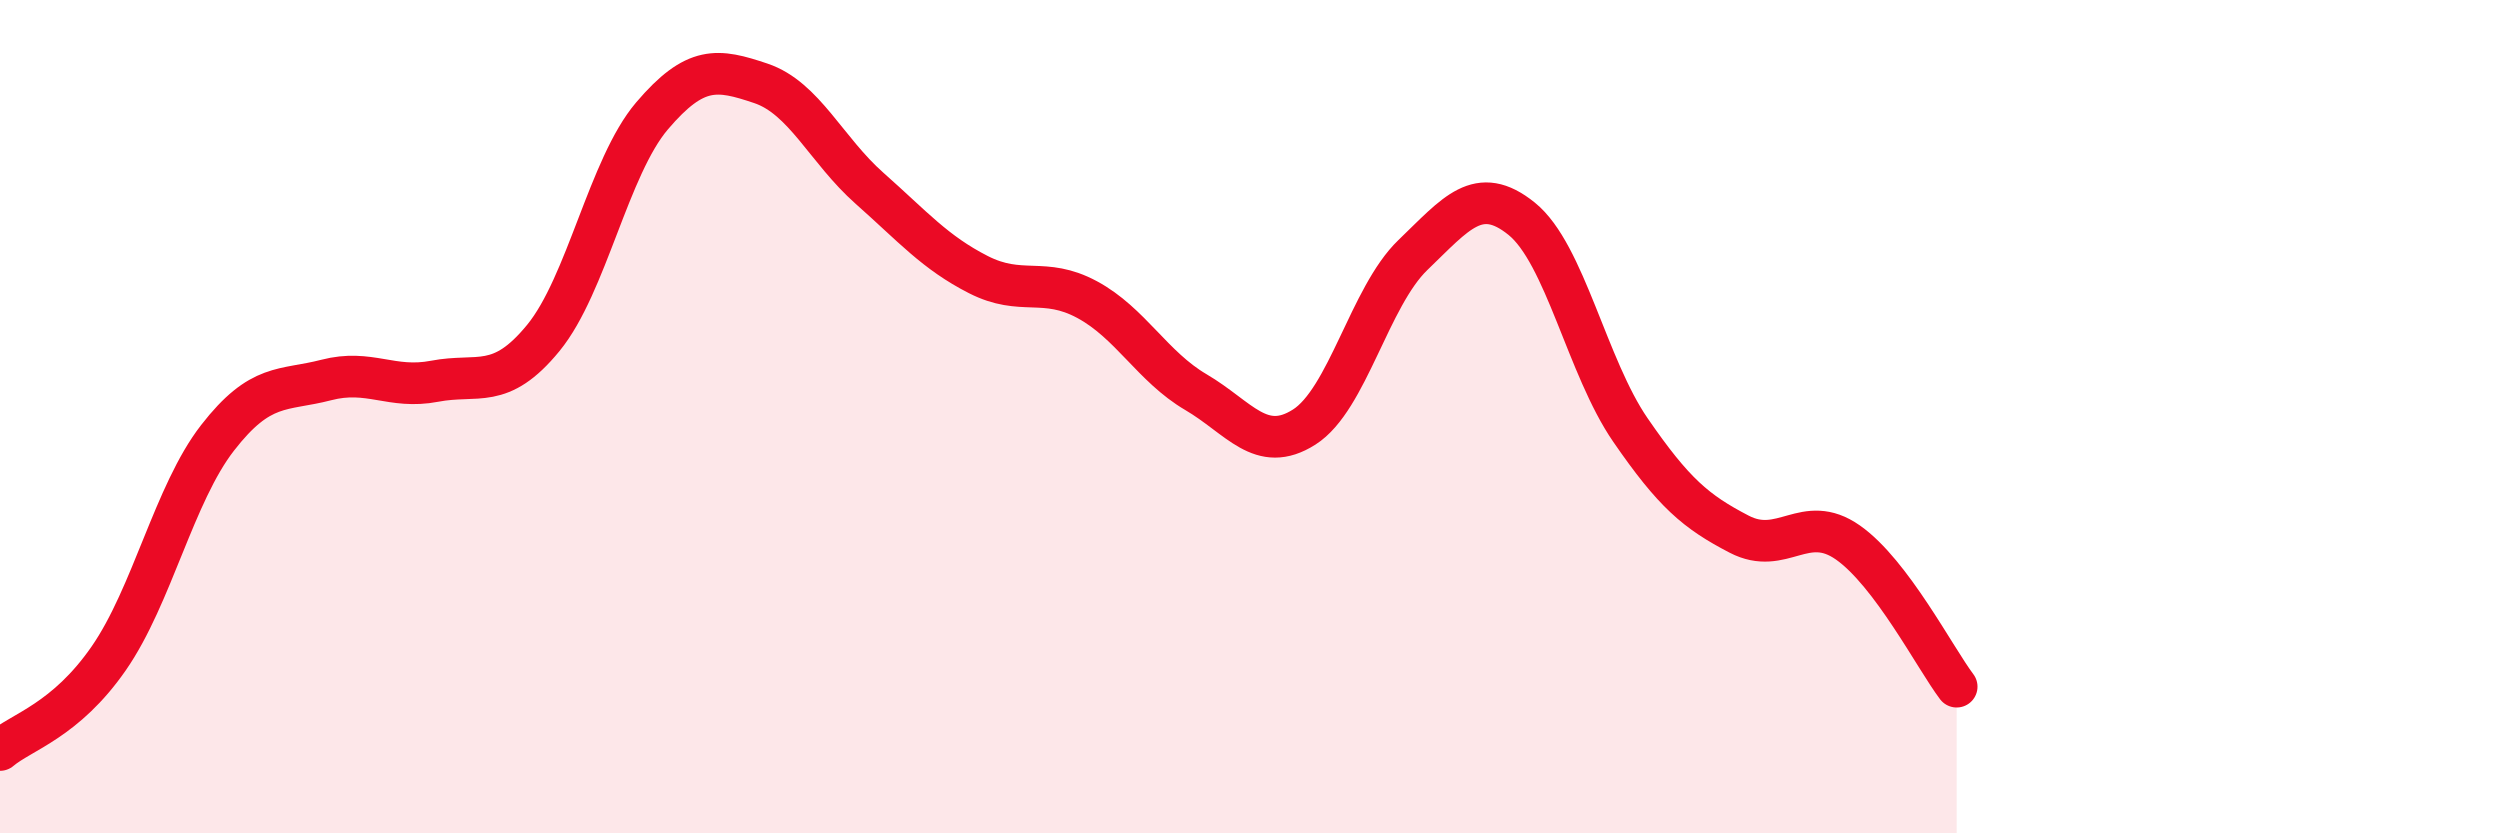
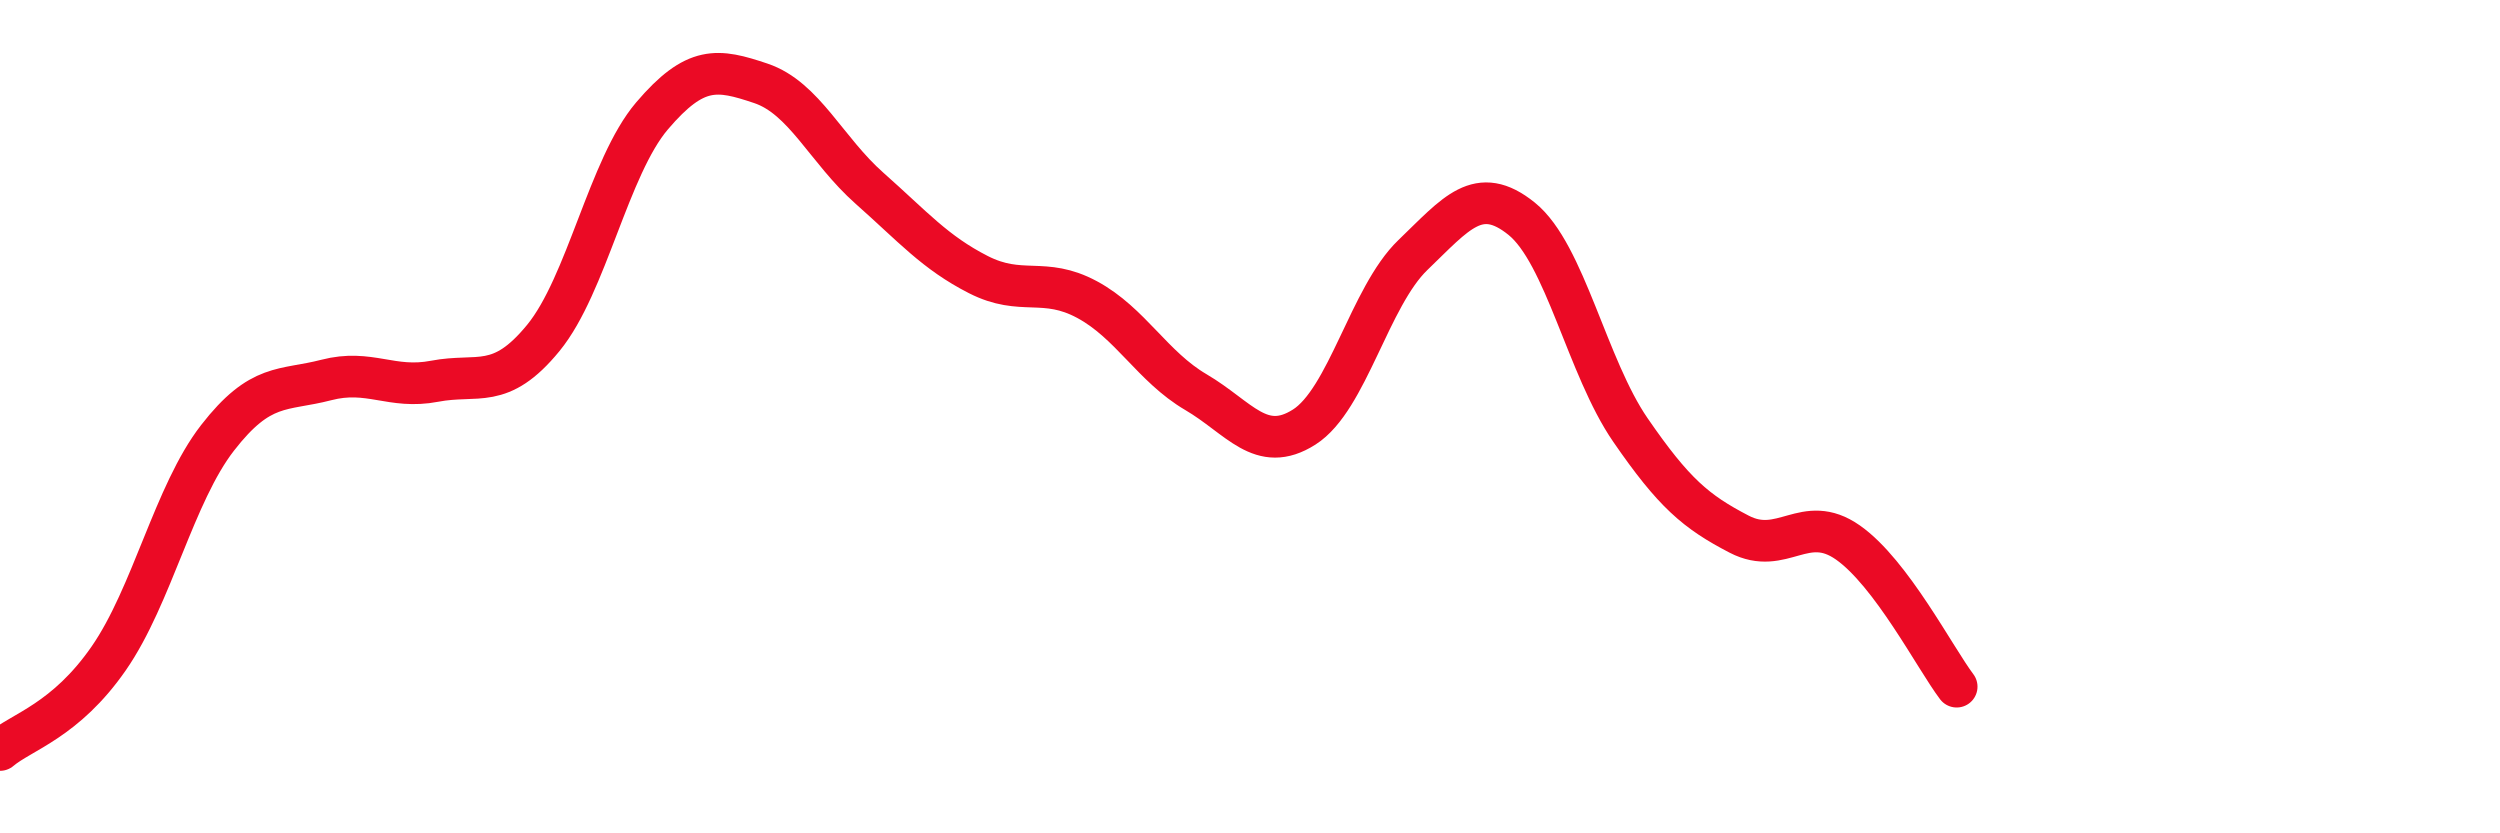
<svg xmlns="http://www.w3.org/2000/svg" width="60" height="20" viewBox="0 0 60 20">
-   <path d="M 0,18 C 0.52,17.56 1.57,17.3 2.61,15.8 C 3.65,14.3 4.18,11.85 5.22,10.51 C 6.26,9.17 6.79,9.39 7.83,9.12 C 8.87,8.85 9.39,9.35 10.43,9.15 C 11.47,8.95 12,9.38 13.04,8.11 C 14.08,6.84 14.61,4 15.65,2.78 C 16.69,1.56 17.22,1.65 18.26,2 C 19.3,2.35 19.83,3.6 20.87,4.52 C 21.91,5.44 22.44,6.06 23.48,6.59 C 24.52,7.12 25.05,6.63 26.09,7.19 C 27.13,7.75 27.66,8.8 28.7,9.41 C 29.74,10.02 30.26,10.91 31.3,10.25 C 32.34,9.59 32.87,7.12 33.91,6.12 C 34.95,5.12 35.48,4.41 36.52,5.25 C 37.56,6.09 38.09,8.81 39.13,10.32 C 40.17,11.83 40.7,12.28 41.74,12.82 C 42.78,13.36 43.31,12.29 44.35,13.02 C 45.39,13.75 46.44,15.79 46.96,16.48L46.96 20L0 20Z" fill="#EB0A25" opacity="0.1" stroke-linecap="round" stroke-linejoin="round" />
  <path d="M 0,18 C 0.52,17.56 1.57,17.3 2.61,15.8 C 3.65,14.3 4.18,11.85 5.22,10.51 C 6.26,9.17 6.79,9.39 7.83,9.12 C 8.87,8.85 9.39,9.35 10.43,9.15 C 11.47,8.95 12,9.38 13.04,8.11 C 14.08,6.84 14.61,4 15.65,2.78 C 16.69,1.56 17.22,1.65 18.26,2 C 19.3,2.35 19.83,3.6 20.87,4.52 C 21.91,5.44 22.44,6.06 23.48,6.59 C 24.52,7.12 25.05,6.63 26.09,7.19 C 27.13,7.75 27.66,8.8 28.7,9.41 C 29.74,10.02 30.26,10.91 31.3,10.25 C 32.34,9.59 32.87,7.12 33.91,6.12 C 34.95,5.12 35.48,4.41 36.52,5.25 C 37.56,6.09 38.09,8.81 39.13,10.32 C 40.17,11.83 40.7,12.28 41.74,12.82 C 42.78,13.36 43.31,12.29 44.35,13.02 C 45.39,13.75 46.44,15.79 46.96,16.48" stroke="#EB0A25" stroke-width="1" fill="none" stroke-linecap="round" stroke-linejoin="round" />
</svg>